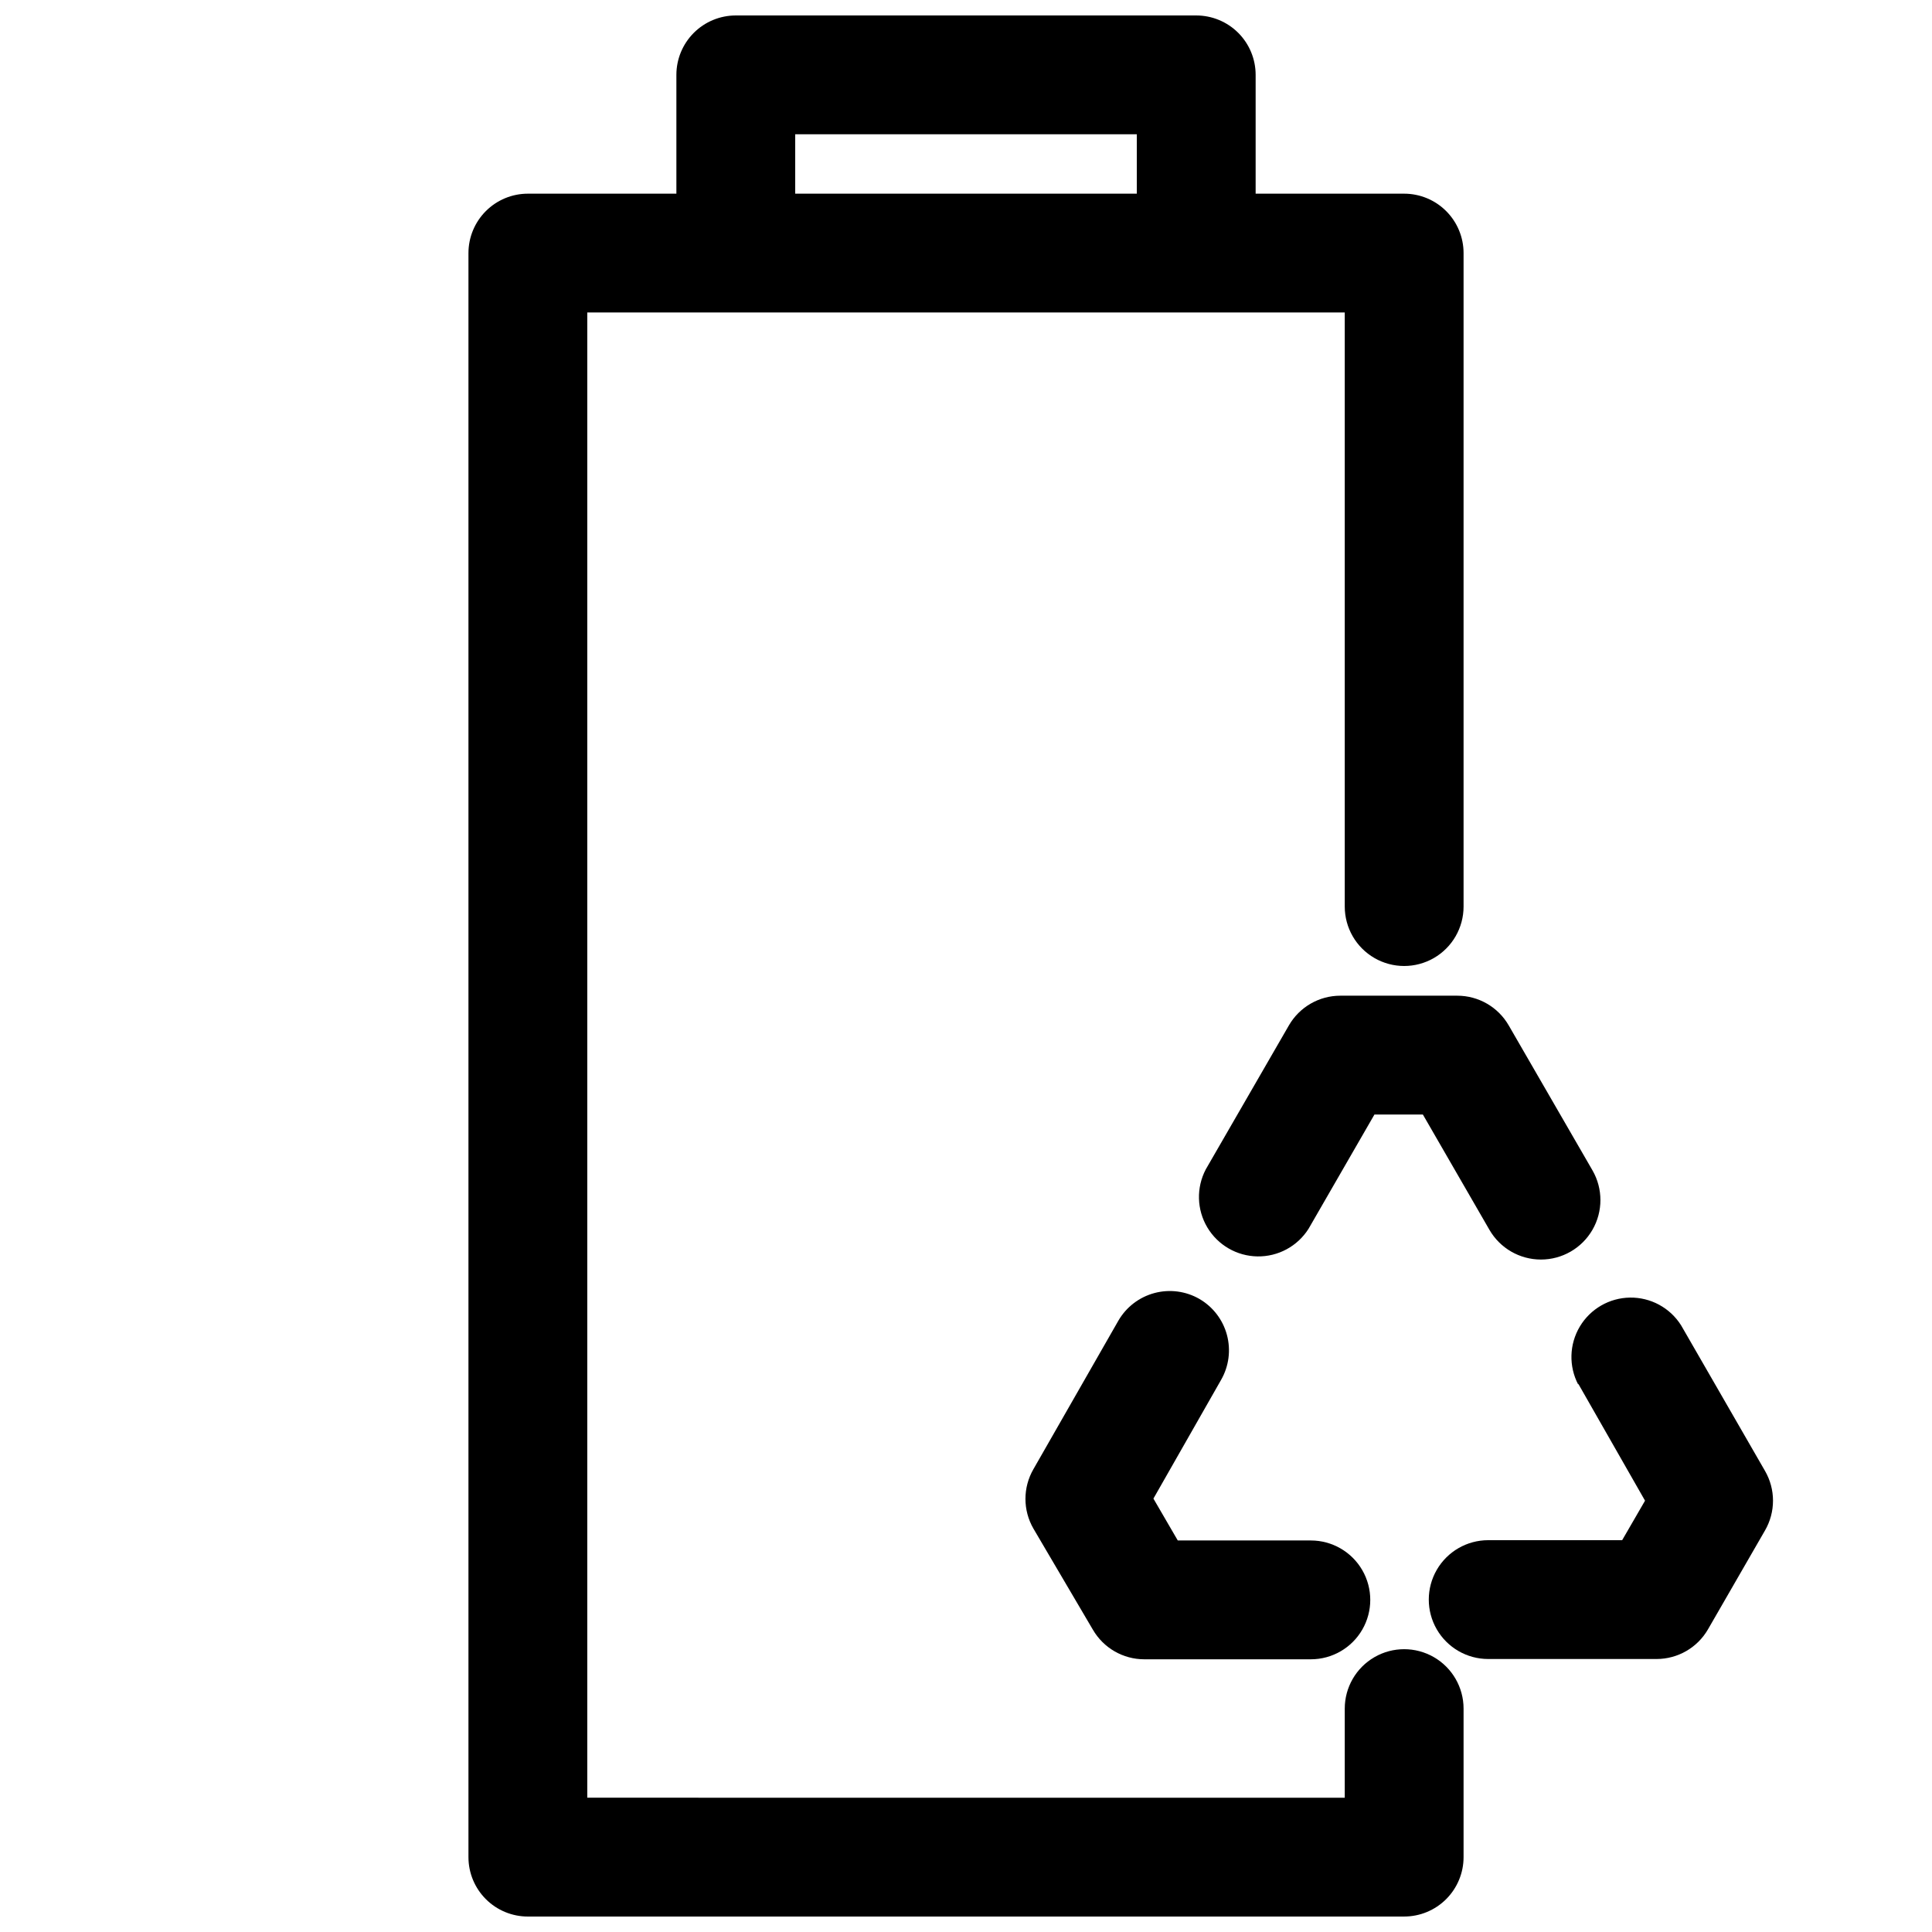
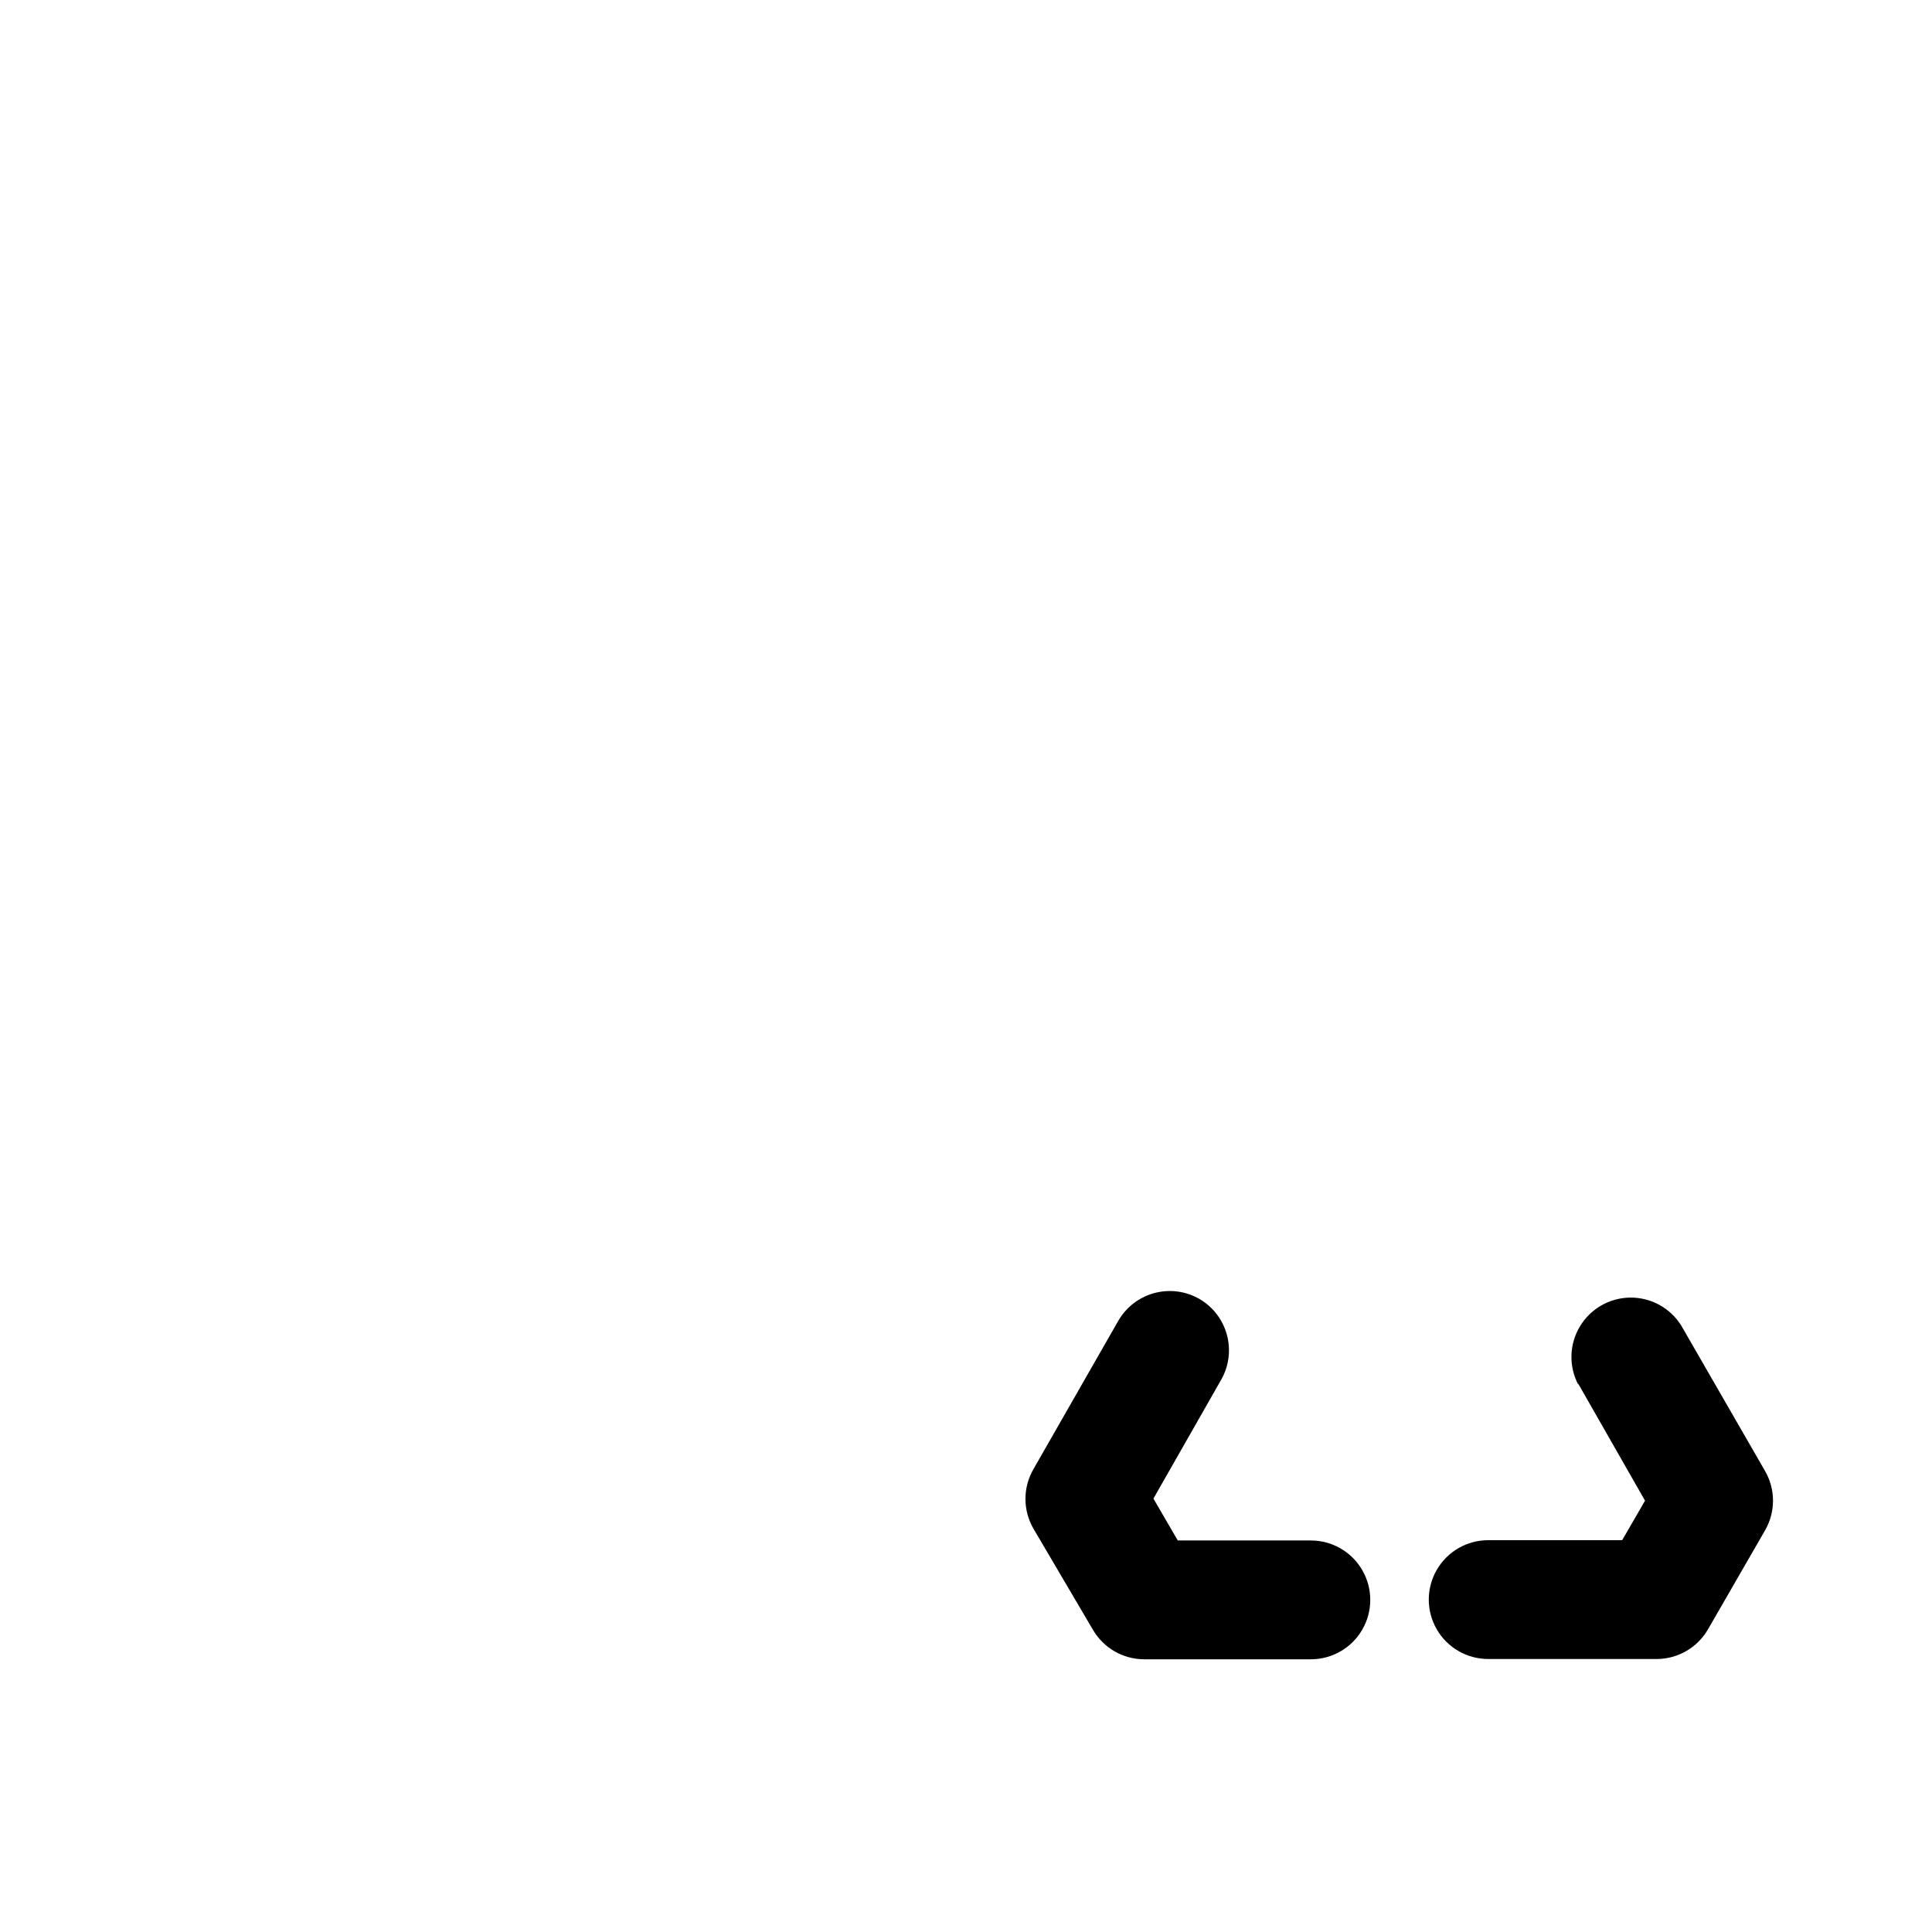
<svg xmlns="http://www.w3.org/2000/svg" width="800px" height="800px" version="1.1" viewBox="144 144 512 512">
  <defs>
    <clipPath id="a">
-       <path d="m268 148.09h264v503.81h-264z" />
-     </clipPath>
+       </clipPath>
  </defs>
  <g clip-path="url(#a)">
-     <path d="m283.89 651.9h232.23-0.004c4.176 0 8.18-1.656 11.133-4.609 2.953-2.953 4.613-6.957 4.613-11.133v-39.359c0-5.625-3-10.824-7.871-13.637s-10.875-2.812-15.746 0c-4.871 2.812-7.871 8.012-7.871 13.637v23.617l-200.74-0.004v-393.6h200.74v157.44c0 5.625 3 10.824 7.871 13.637 4.871 2.812 10.875 2.812 15.746 0s7.871-8.012 7.871-13.637v-173.18c0-4.176-1.66-8.18-4.613-11.133-2.953-2.953-6.957-4.613-11.133-4.613h-39.359v-31.488c0-4.172-1.656-8.18-4.609-11.133-2.953-2.949-6.957-4.609-11.133-4.609h-122.02c-4.176 0-8.184 1.66-11.133 4.609-2.953 2.953-4.613 6.961-4.613 11.133v31.488h-39.359c-4.176 0-8.18 1.66-11.133 4.613s-4.613 6.957-4.613 11.133v425.09c0 4.176 1.66 8.18 4.613 11.133s6.957 4.609 11.133 4.609zm70.848-472.32h90.527v15.742h-90.527z" />
-   </g>
+     </g>
  <path d="m461.87 488.24c-3.609-2.082-7.902-2.648-11.934-1.57-4.027 1.078-7.465 3.711-9.555 7.32l-22.516 39.359c-2.812 4.871-2.812 10.871 0 15.742l15.742 26.766h0.004c2.809 4.867 8 7.867 13.617 7.871h44.164c5.621 0 10.82-3 13.633-7.871s2.812-10.871 0-15.742c-2.812-4.871-8.012-7.875-13.633-7.875h-35.27l-6.453-11.098 17.949-31.488c2.059-3.606 2.609-7.879 1.531-11.891-1.074-4.008-3.691-7.434-7.281-9.523z" />
  <path d="m562.24 510.68 17.711 31.016-6.062 10.469h-35.5c-5.625 0-10.824 3-13.637 7.871s-2.812 10.875 0 15.746 8.012 7.871 13.637 7.871h44.633c5.617-0.004 10.809-3.004 13.617-7.871l15.117-26.215c1.379-2.394 2.109-5.109 2.109-7.871 0-2.766-0.73-5.481-2.109-7.871l-22.277-38.652h-0.004c-2.93-4.613-8.047-7.375-13.516-7.297-5.465 0.078-10.5 2.988-13.297 7.688-2.797 4.695-2.957 10.508-0.422 15.352z" />
-   <path d="m499.19 407.87c-5.621 0.004-10.812 3.004-13.621 7.871l-22.043 38.18h0.004c-2.535 4.844-2.375 10.656 0.422 15.355 2.797 4.695 7.832 7.606 13.297 7.684 5.469 0.082 10.582-2.68 13.516-7.297l17.477-30.305h12.832l17.633 30.543c2.812 4.879 8.016 7.887 13.648 7.891 5.629 0.004 10.836-2.996 13.656-7.871 2.82-4.875 2.824-10.883 0.012-15.766l-22.199-38.414c-2.809-4.867-8-7.867-13.617-7.871z" />
</svg>